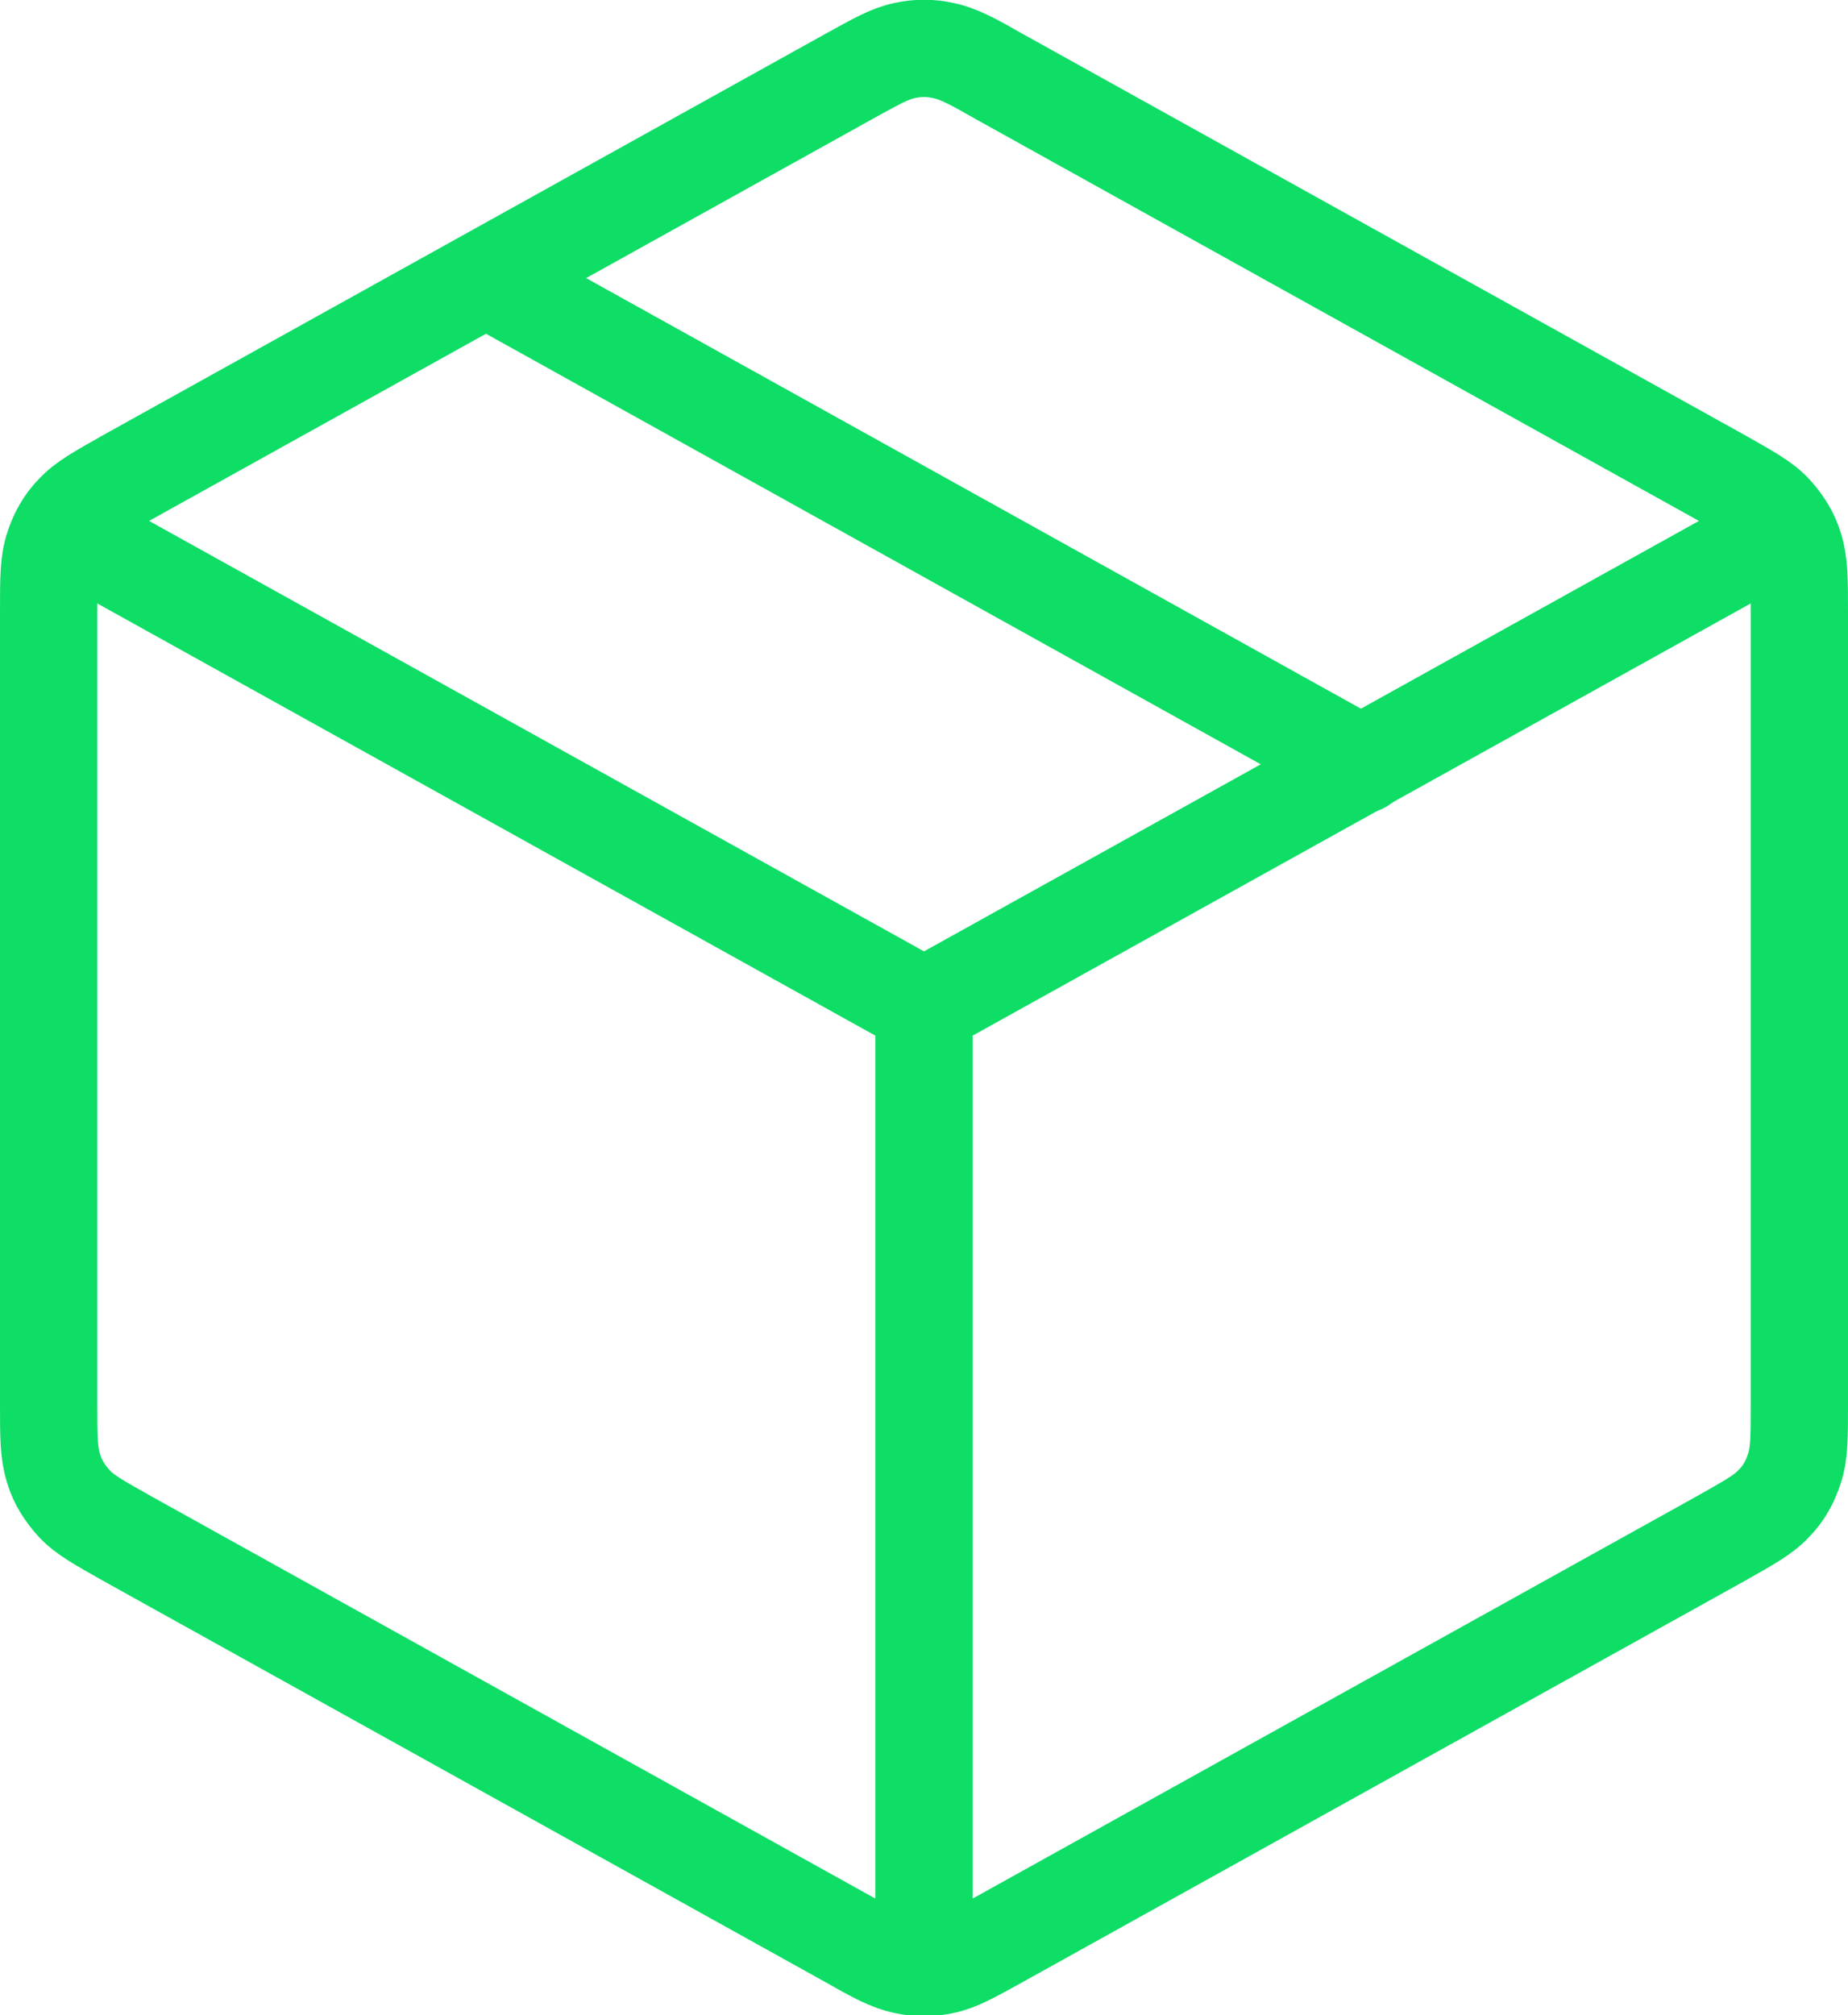
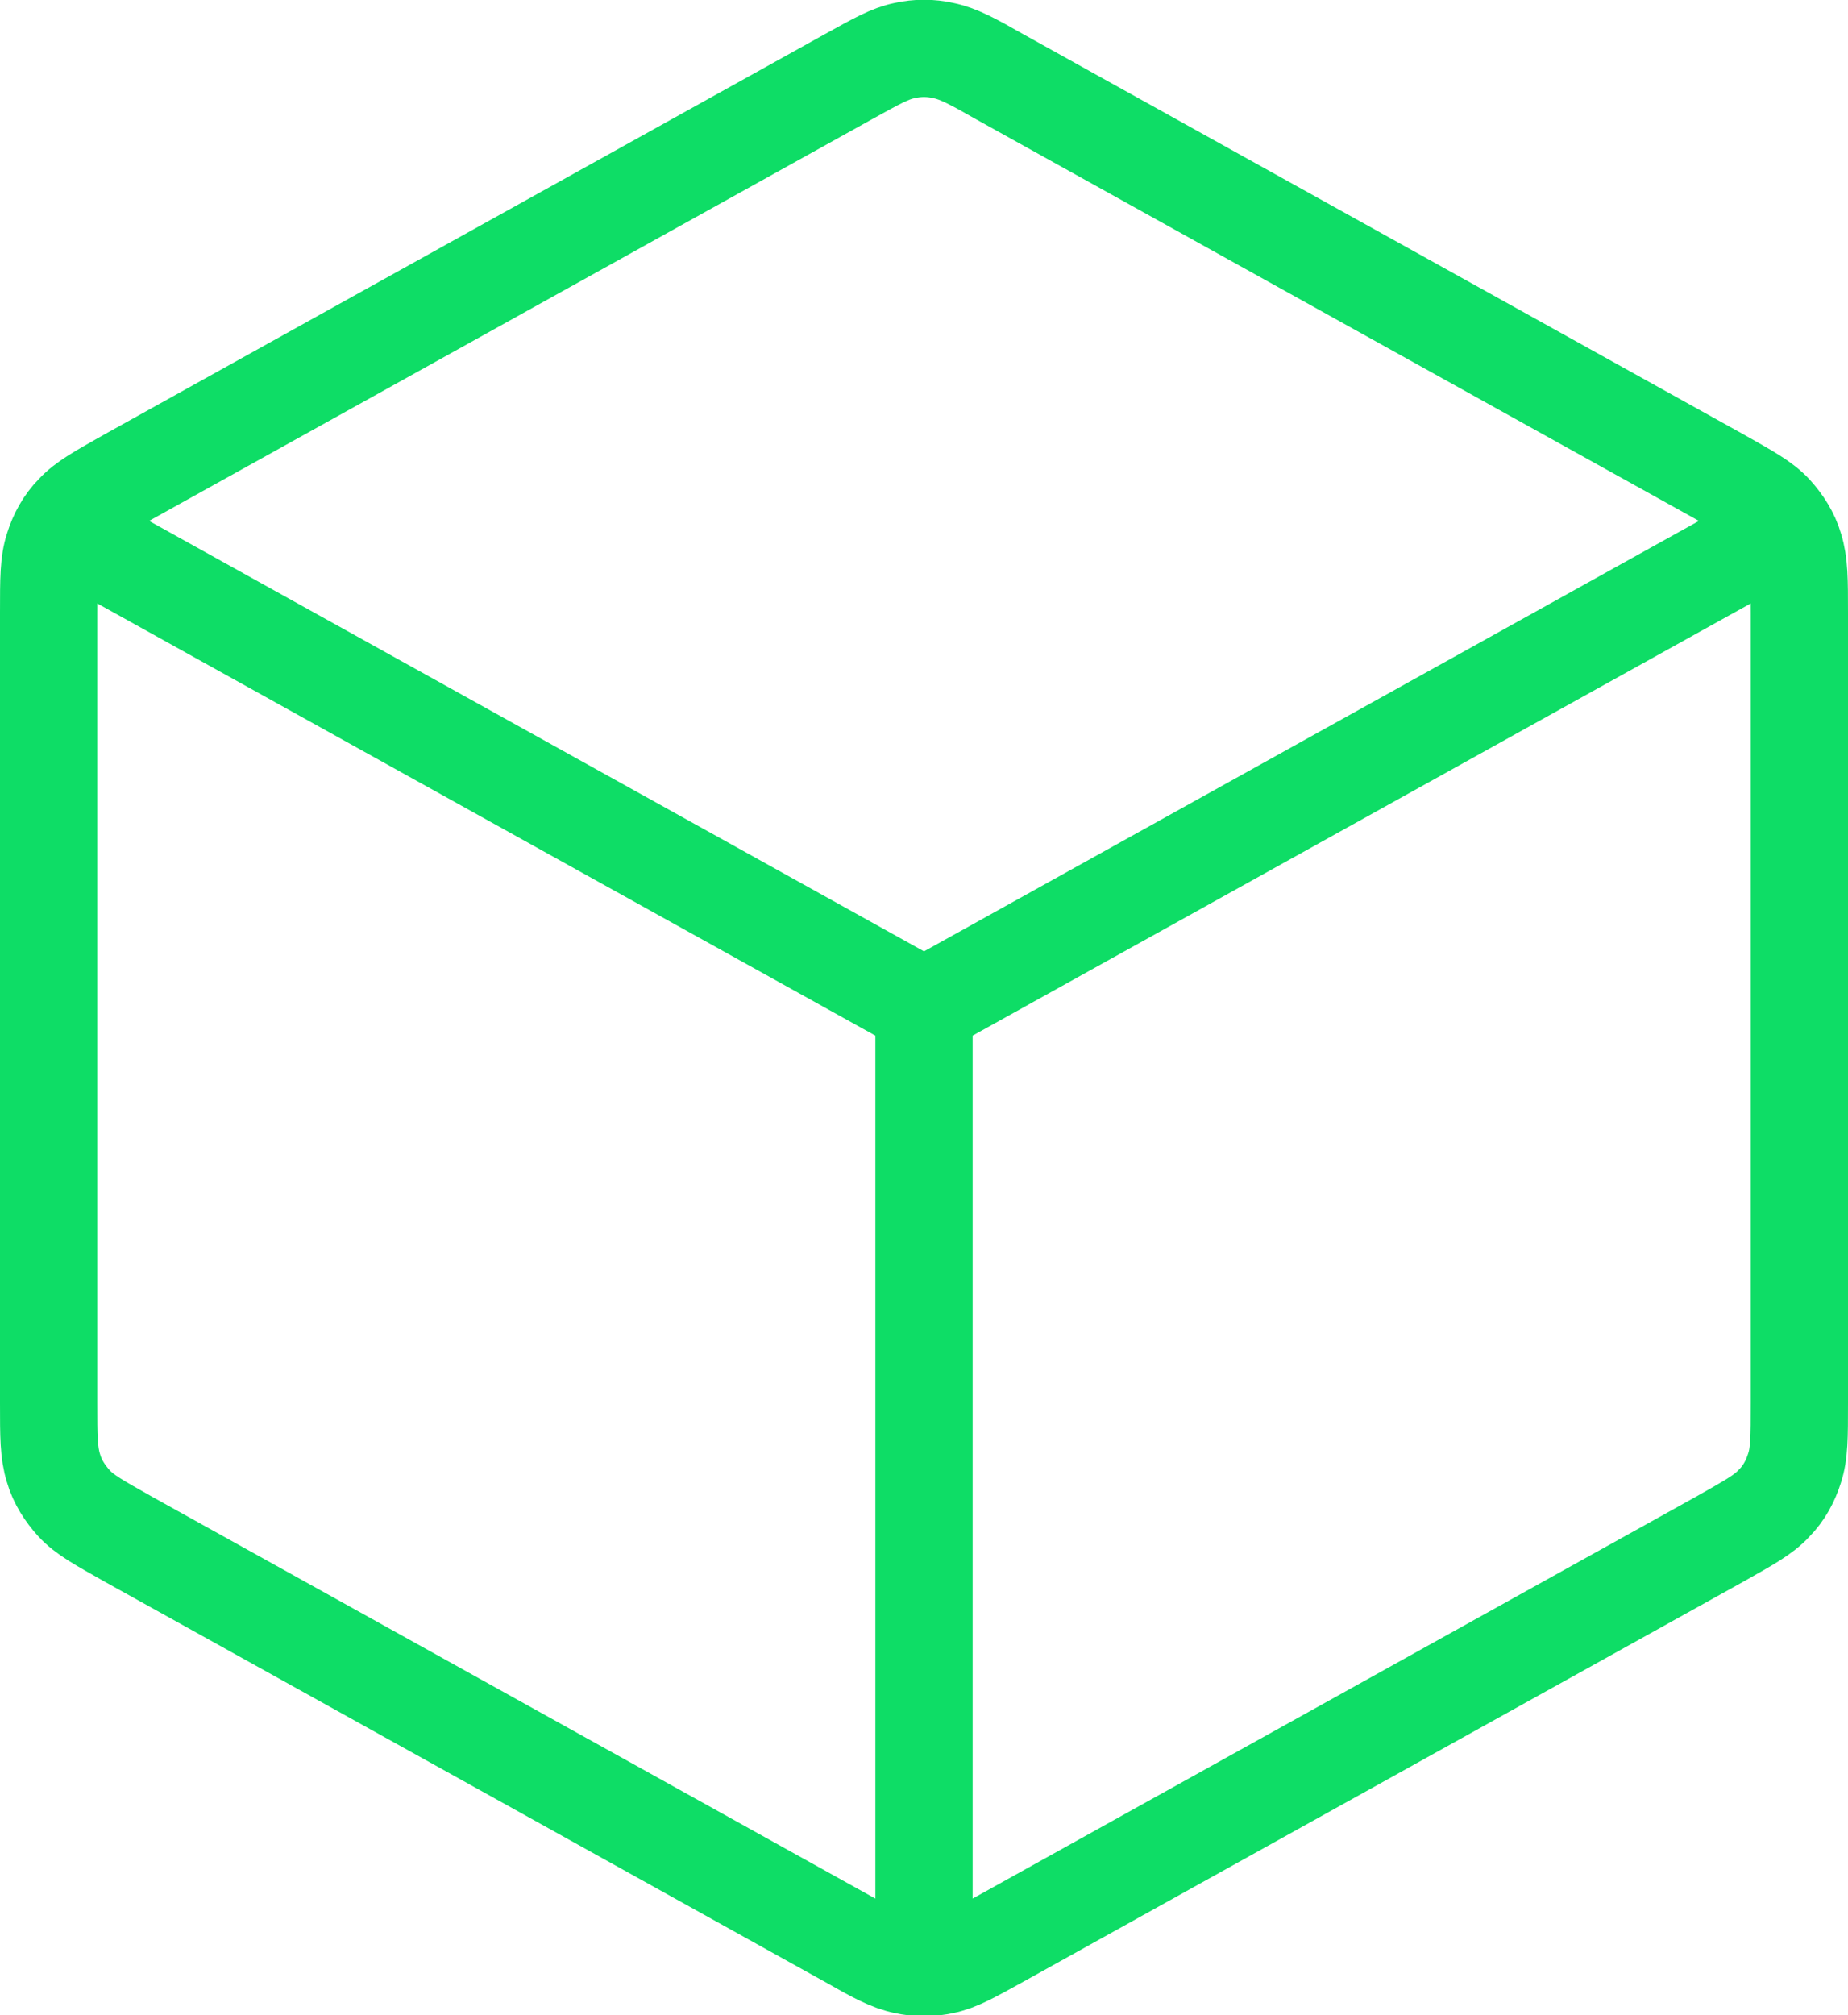
<svg xmlns="http://www.w3.org/2000/svg" id="Laag_1" data-name="Laag 1" viewBox="0 0 19 20.71">
  <defs>
    <style>
      .cls-1 {
        fill: none;
        stroke: #0edd66;
        stroke-linecap: round;
        stroke-linejoin: round;
      }
    </style>
  </defs>
  <path class="cls-1" d="m18,5.63l-8.5,4.72m0,0L1,5.63m8.5,4.72v9.5m9-5.44V6.3c0-.34,0-.51-.05-.67-.04-.14-.12-.26-.21-.36-.11-.12-.26-.2-.56-.37L10.28.79c-.28-.16-.43-.24-.58-.27-.13-.03-.27-.03-.4,0-.15.03-.29.11-.58.27L1.32,4.9c-.3.17-.45.25-.56.37-.1.1-.17.23-.21.36-.05.15-.05.32-.05.67v8.12c0,.34,0,.51.05.67.04.14.12.26.21.36.11.12.26.2.56.37l7.4,4.11c.28.16.43.24.58.27.13.03.27.03.4,0,.15-.03.29-.11.58-.27l7.4-4.11c.3-.17.45-.25.56-.37.1-.1.17-.23.21-.36.05-.15.05-.32.05-.67Z" />
-   <path class="cls-1" d="m14,7.86L5,2.86" />
</svg>